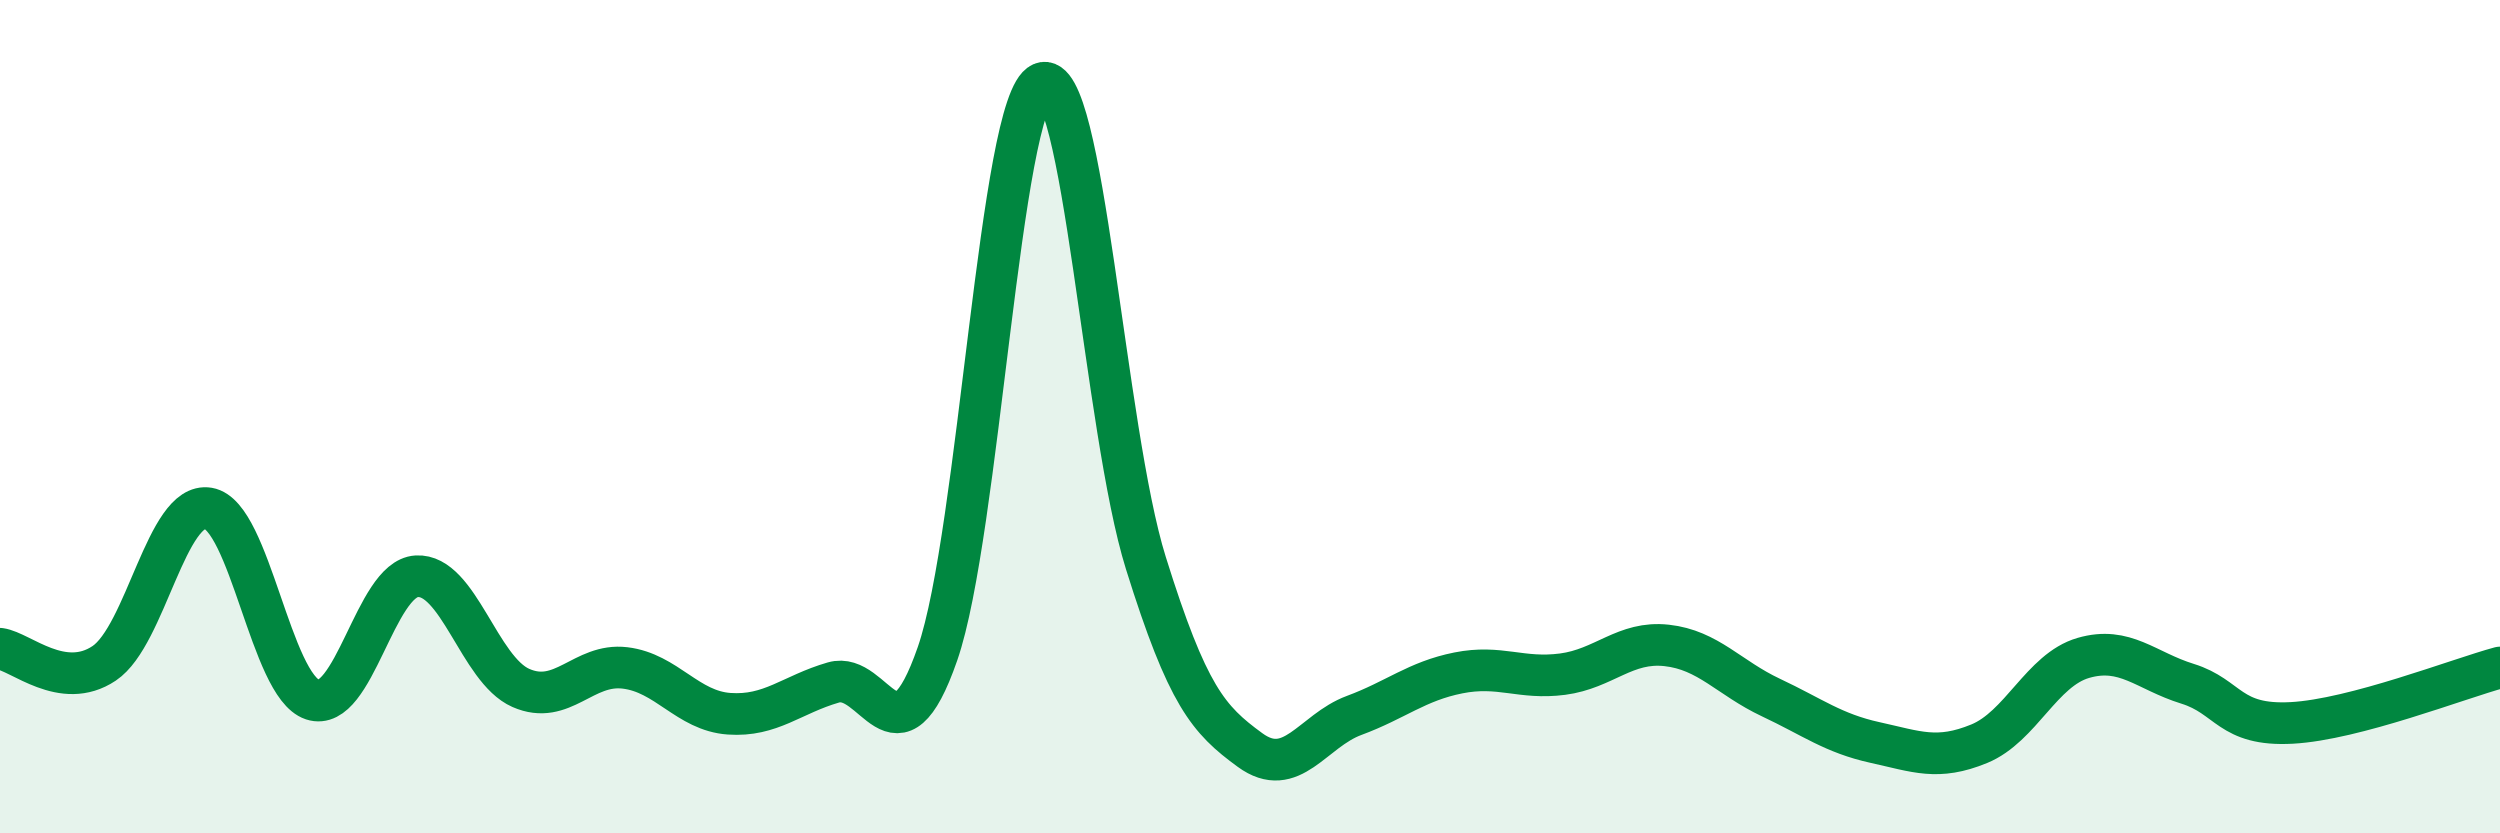
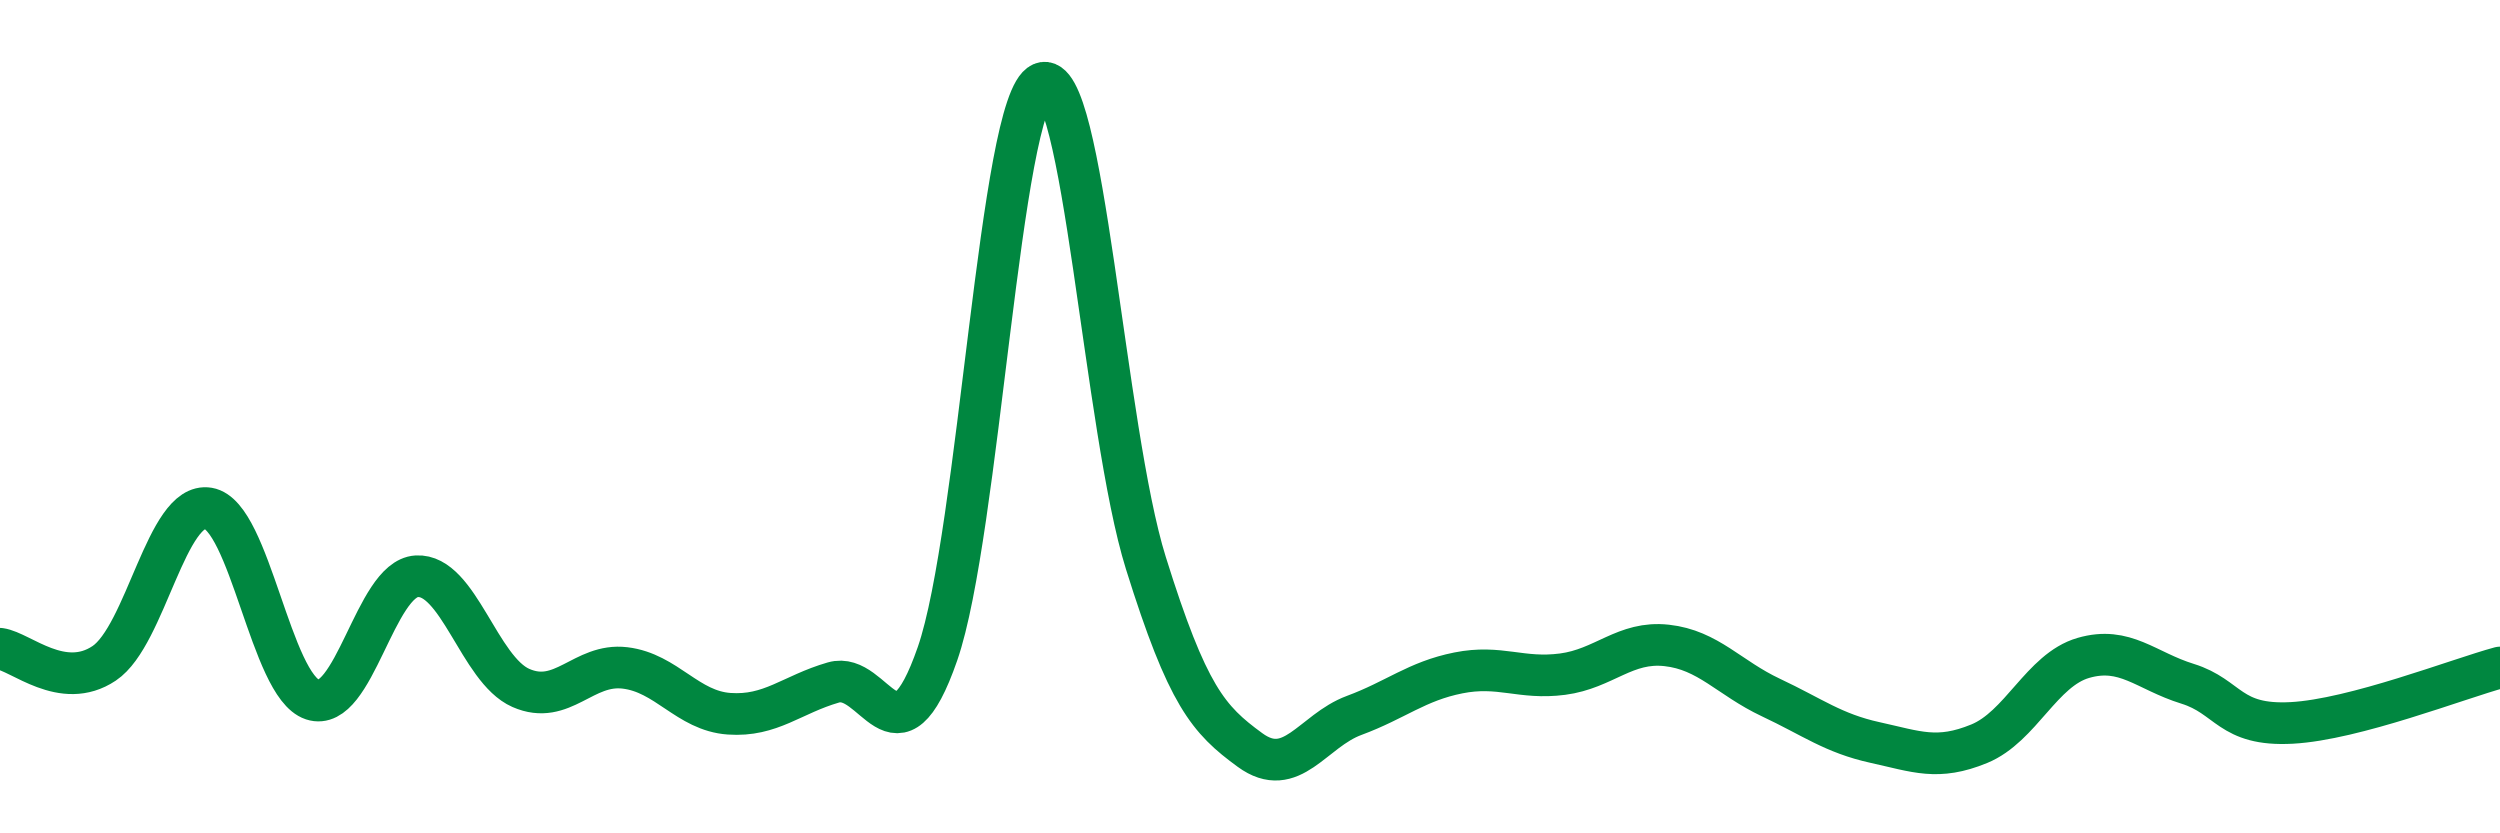
<svg xmlns="http://www.w3.org/2000/svg" width="60" height="20" viewBox="0 0 60 20">
-   <path d="M 0,15.57 C 0.5,15.64 1.5,16.59 2.5,15.92 C 3.5,15.25 4,12.03 5,12.2 C 6,12.37 6.5,16.46 7.5,16.79 C 8.5,17.12 9,13.89 10,13.83 C 11,13.77 11.5,16.07 12.5,16.51 C 13.5,16.95 14,15.91 15,16.03 C 16,16.15 16.5,17.06 17.5,17.13 C 18.5,17.2 19,16.67 20,16.38 C 21,16.09 21.5,18.57 22.5,15.69 C 23.5,12.81 24,2.44 25,2 C 26,1.56 26.5,10.31 27.5,13.51 C 28.5,16.71 29,17.27 30,18 C 31,18.73 31.5,17.54 32.5,17.17 C 33.5,16.8 34,16.35 35,16.15 C 36,15.95 36.5,16.31 37.5,16.18 C 38.5,16.05 39,15.38 40,15.49 C 41,15.6 41.5,16.27 42.5,16.74 C 43.5,17.21 44,17.6 45,17.82 C 46,18.04 46.5,18.26 47.5,17.85 C 48.5,17.44 49,16.08 50,15.79 C 51,15.5 51.5,16.1 52.5,16.41 C 53.5,16.72 53.5,17.43 55,17.35 C 56.5,17.27 59,16.29 60,16.02L60 20L0 20Z" fill="#008740" opacity="0.1" stroke-linecap="round" stroke-linejoin="round" />
  <path d="M 0,15.57 C 0.5,15.64 1.5,16.59 2.5,15.92 C 3.5,15.25 4,12.03 5,12.2 C 6,12.37 6.5,16.46 7.5,16.79 C 8.5,17.12 9,13.89 10,13.83 C 11,13.77 11.5,16.07 12.5,16.51 C 13.5,16.95 14,15.91 15,16.03 C 16,16.15 16.5,17.06 17.5,17.13 C 18.5,17.2 19,16.67 20,16.38 C 21,16.09 21.5,18.57 22.5,15.69 C 23.5,12.81 24,2.44 25,2 C 26,1.56 26.5,10.31 27.5,13.51 C 28.5,16.71 29,17.27 30,18 C 31,18.73 31.5,17.54 32.5,17.17 C 33.5,16.8 34,16.35 35,16.15 C 36,15.95 36.5,16.31 37.5,16.18 C 38.5,16.05 39,15.38 40,15.49 C 41,15.6 41.5,16.27 42.5,16.74 C 43.5,17.21 44,17.6 45,17.82 C 46,18.04 46.5,18.26 47.5,17.85 C 48.5,17.44 49,16.08 50,15.79 C 51,15.5 51.5,16.1 52.5,16.41 C 53.5,16.72 53.5,17.43 55,17.35 C 56.5,17.27 59,16.29 60,16.02" stroke="#008740" stroke-width="1" fill="none" stroke-linecap="round" stroke-linejoin="round" />
</svg>